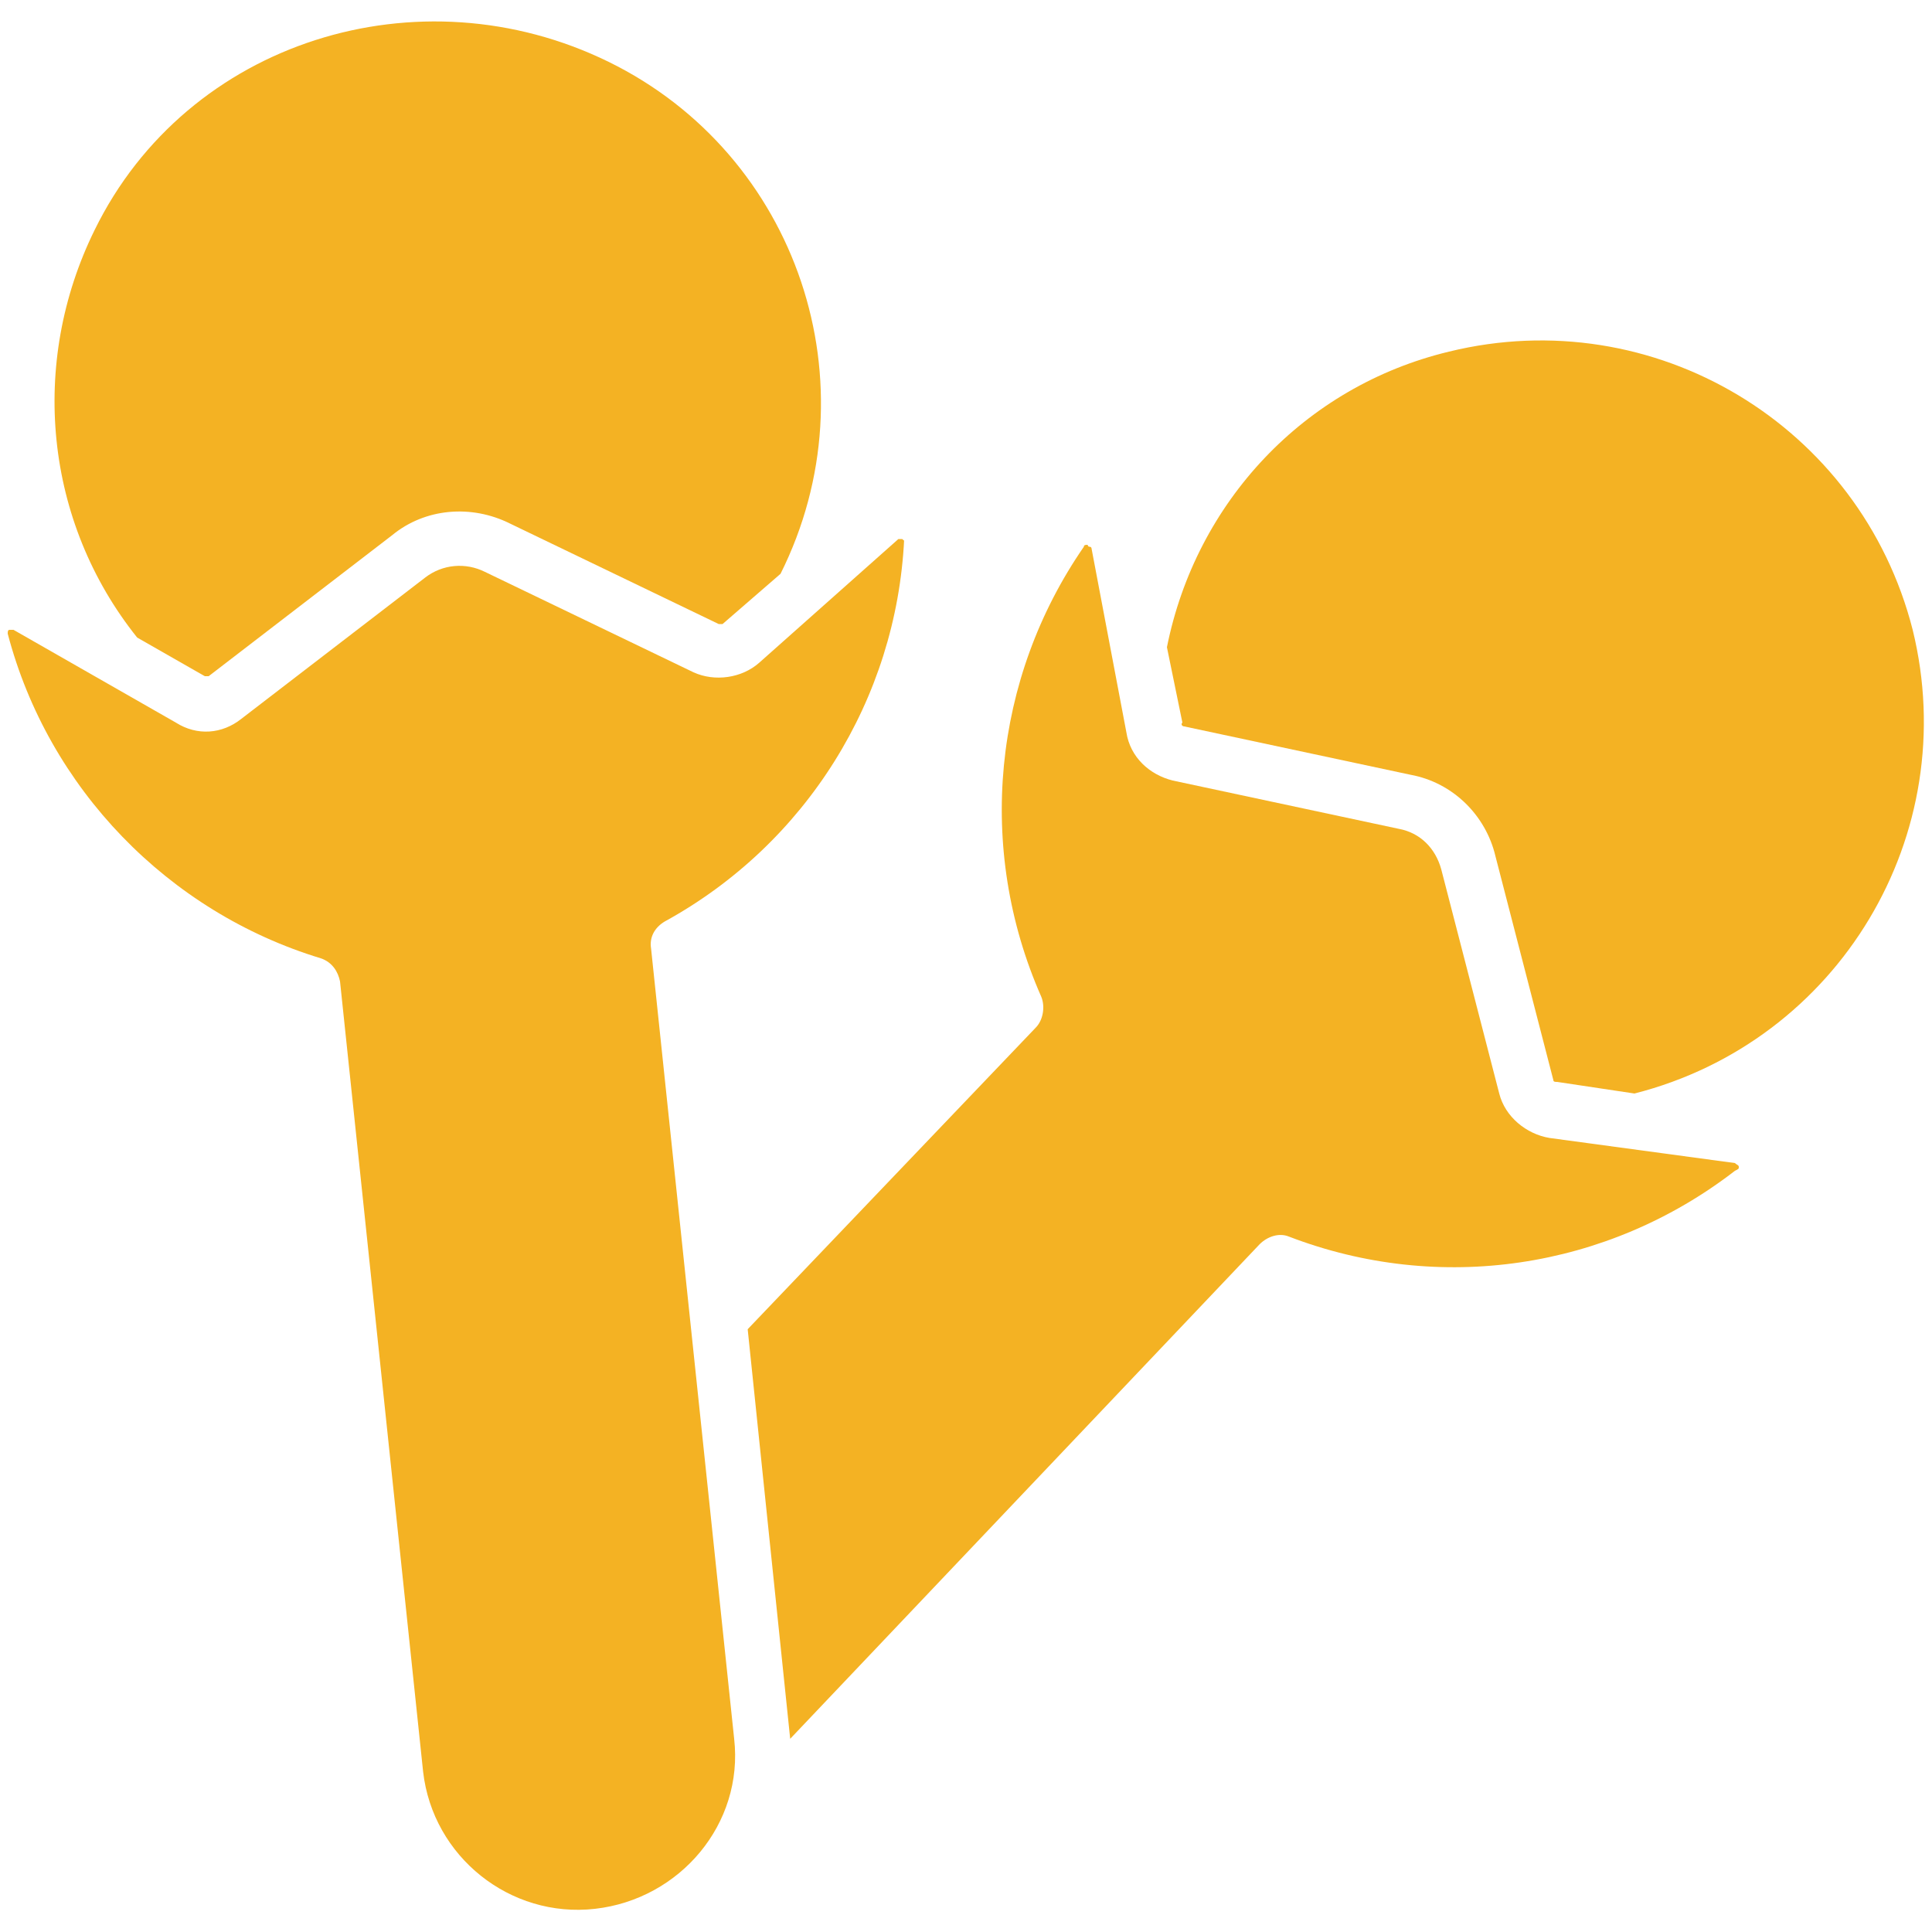
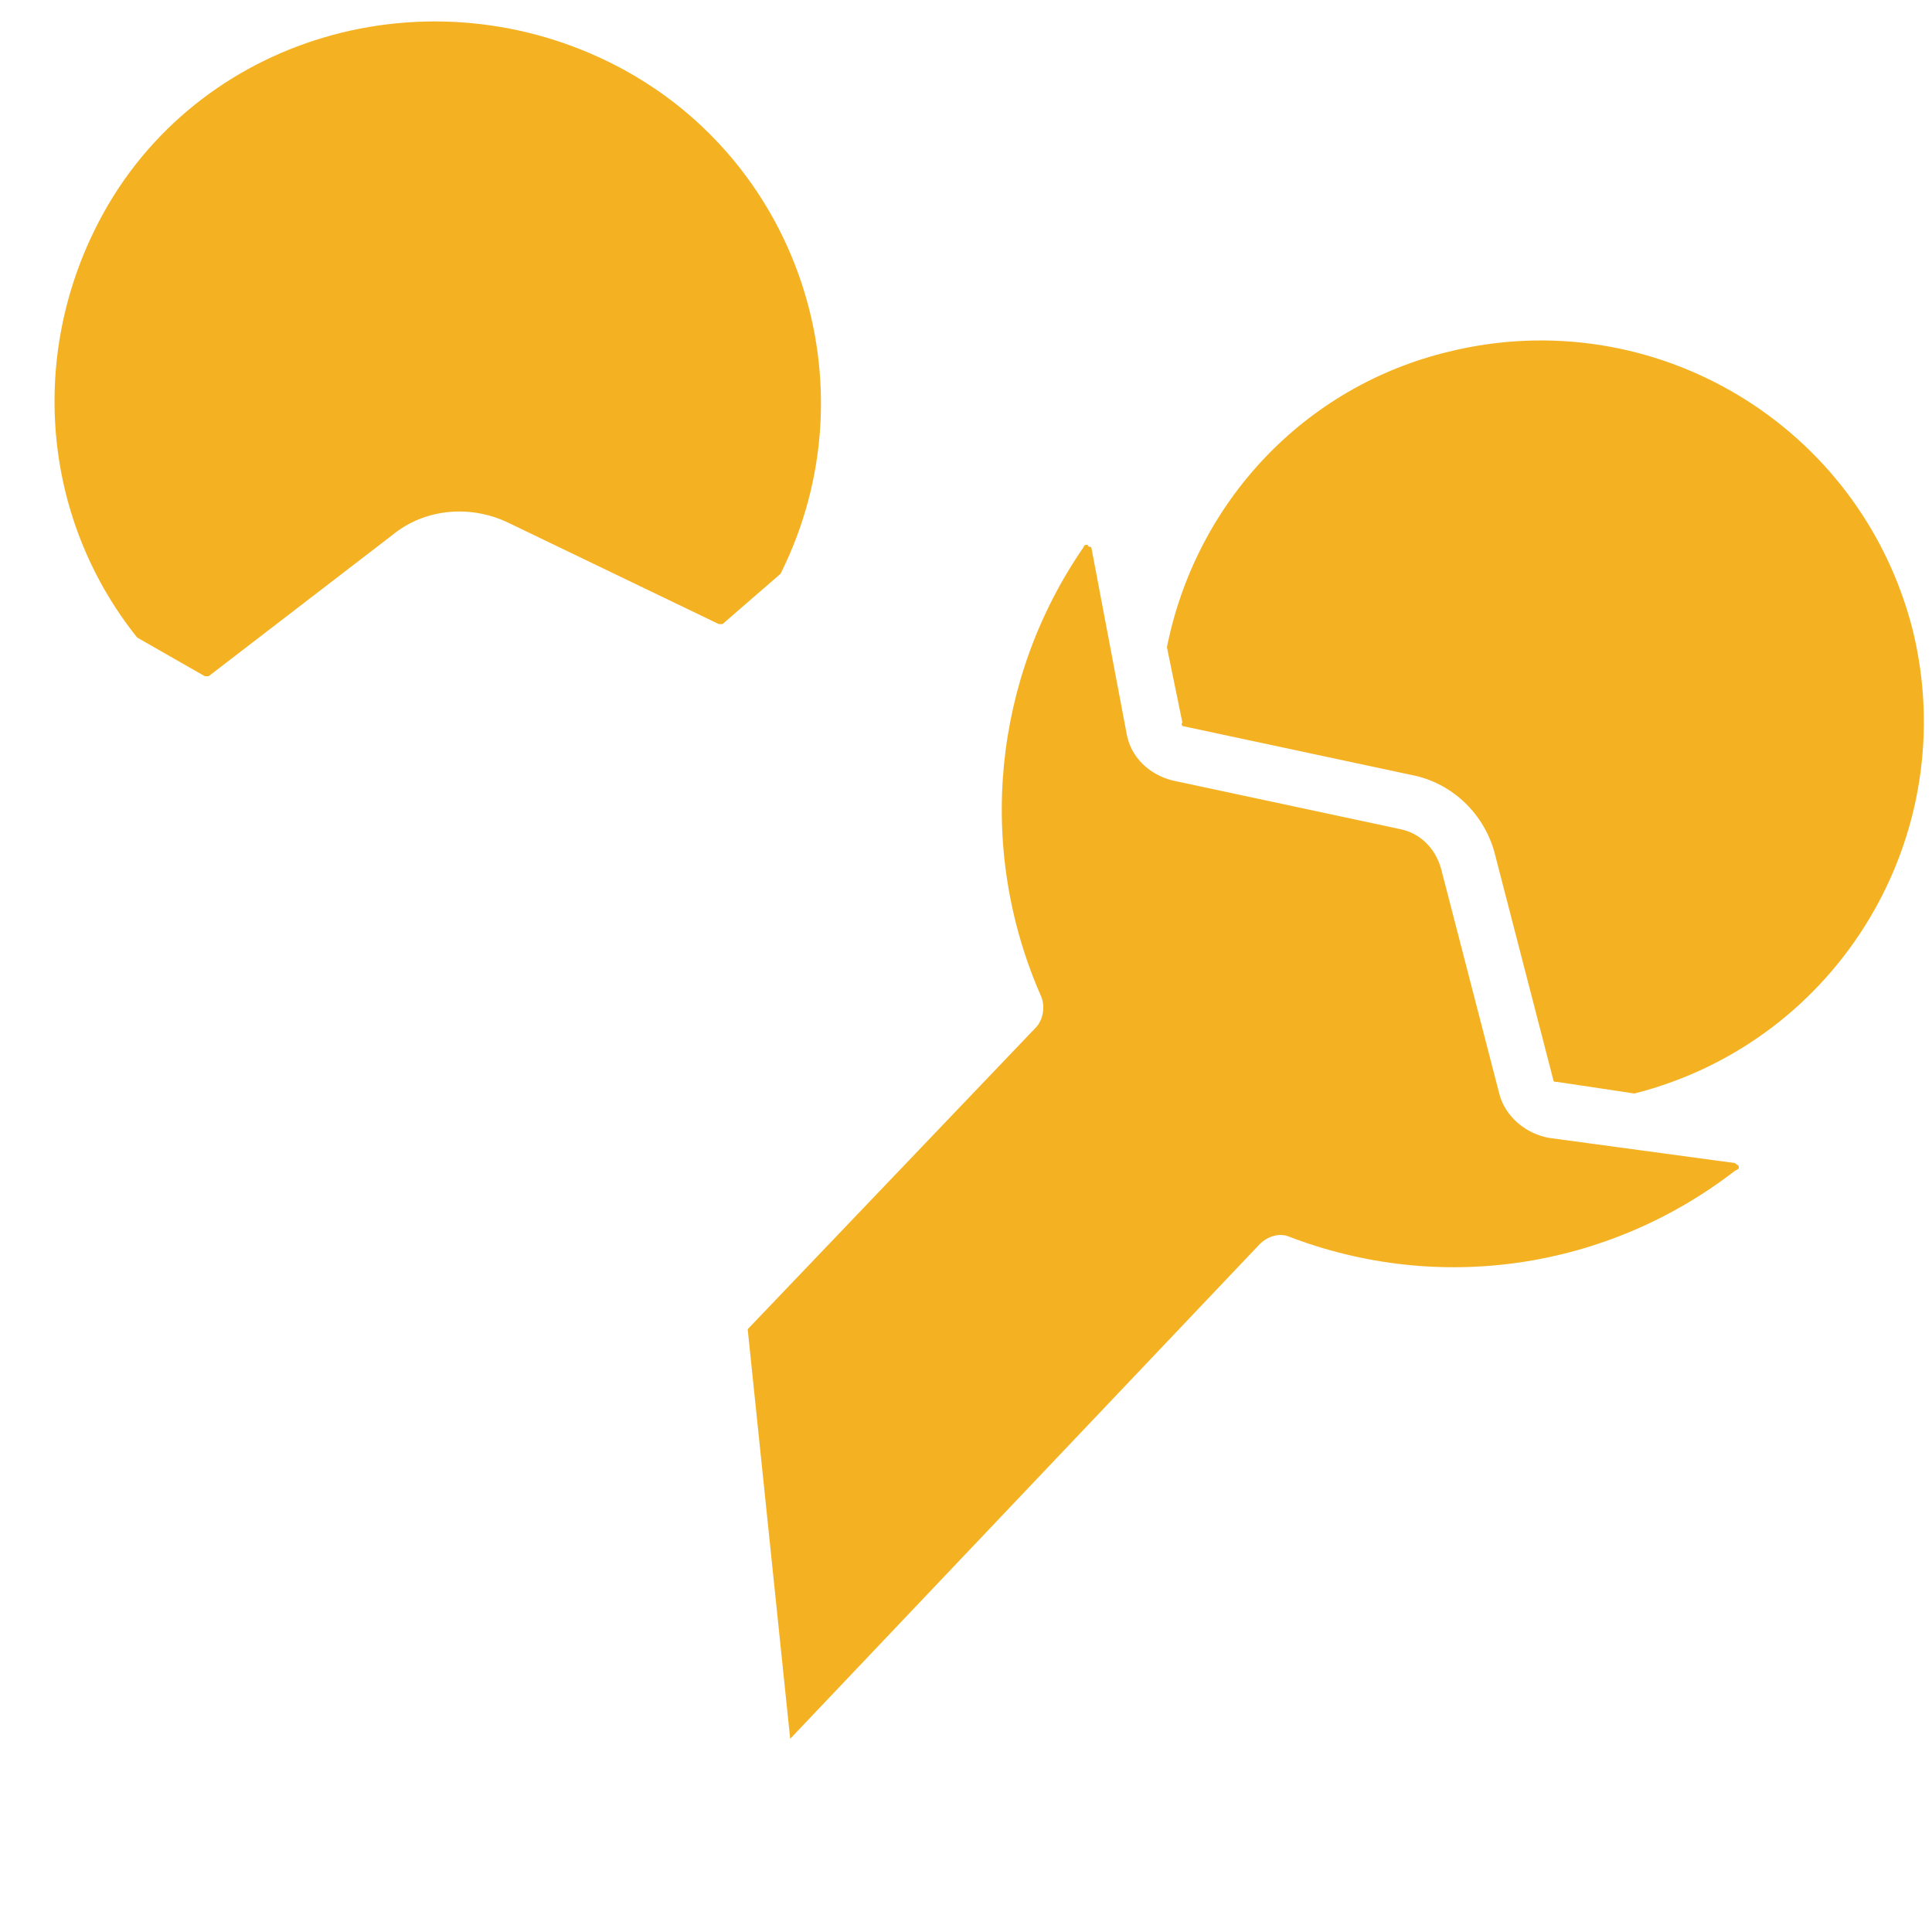
<svg xmlns="http://www.w3.org/2000/svg" version="1.1" id="Layer_1" x="0px" y="0px" viewBox="0 0 100 100" style="enable-background:new 0 0 100 100;" xml:space="preserve">
  <style type="text/css"> .st0{fill:#F4B223;} </style>
  <g>
    <path class="st0" d="M10.8,35l9.5-7.3c1.7-1.4,4.1-1.6,6.1-0.6l10.8,5.2c0.1,0,0.2,0,0.2,0l3-2.6c4.9-9.8,0.9-21.7-8.9-26.5 S9.7,2.1,4.9,11.9C1.5,18.8,2.3,27,7.1,33l3.5,2C10.6,35,10.7,35,10.8,35z" />
-     <path class="st0" d="M46.7,27.9c-0.1,0-0.2,0-0.2,0l-7.2,6.4c-0.9,0.8-2.3,1-3.4,0.5l-10.8-5.2c-1-0.5-2.2-0.4-3.1,0.3l-9.5,7.3 c-1,0.8-2.3,0.9-3.4,0.2l-8.4-4.8c0,0-0.1,0-0.1,0c0,0-0.1,0-0.1,0c-0.1,0-0.1,0.1-0.1,0.2c2.1,8,8.3,14.4,16.2,16.8 c0.6,0.2,0.9,0.7,1,1.2l4.3,40.9c0.5,4.4,4.5,7.6,8.9,7.1c4.4-0.5,7.7-4.4,7.2-8.8l-4.3-40.9c-0.1-0.6,0.2-1.1,0.7-1.4 c7.3-4,12-11.5,12.4-19.8C46.8,28,46.8,28,46.7,27.9z" />
    <path class="st0" d="M61.3,37.6L73,40.1c2.2,0.4,3.9,2.1,4.4,4.2l3,11.6c0,0.1,0.1,0.1,0.2,0.1l4,0.6c10.6-2.7,17-13.4,14.4-24 c-2.7-10.6-13.4-17-24-14.4C67.5,20,61.9,26,60.4,33.5l0.8,3.9C61.1,37.5,61.2,37.6,61.3,37.6z" />
    <path class="st0" d="M90,60.4c0-0.1-0.1-0.1-0.2-0.2l-9.6-1.3c-1.2-0.2-2.3-1.1-2.6-2.3l-3-11.6c-0.3-1.1-1.1-1.9-2.2-2.1 l-11.7-2.5c-1.2-0.3-2.2-1.2-2.4-2.5l-1.8-9.5c0,0,0-0.1-0.1-0.1c0,0-0.1,0-0.1-0.1c-0.1,0-0.2,0-0.2,0.1 c-4.7,6.8-5.6,15.6-2.2,23.3c0.2,0.5,0.1,1.2-0.3,1.6L38.7,68.8L40.9,90l24.3-25.6c0.4-0.4,1-0.6,1.5-0.4c7.8,3,16.5,1.7,23.1-3.4 C90,60.5,90,60.5,90,60.4z" />
  </g>
</svg>